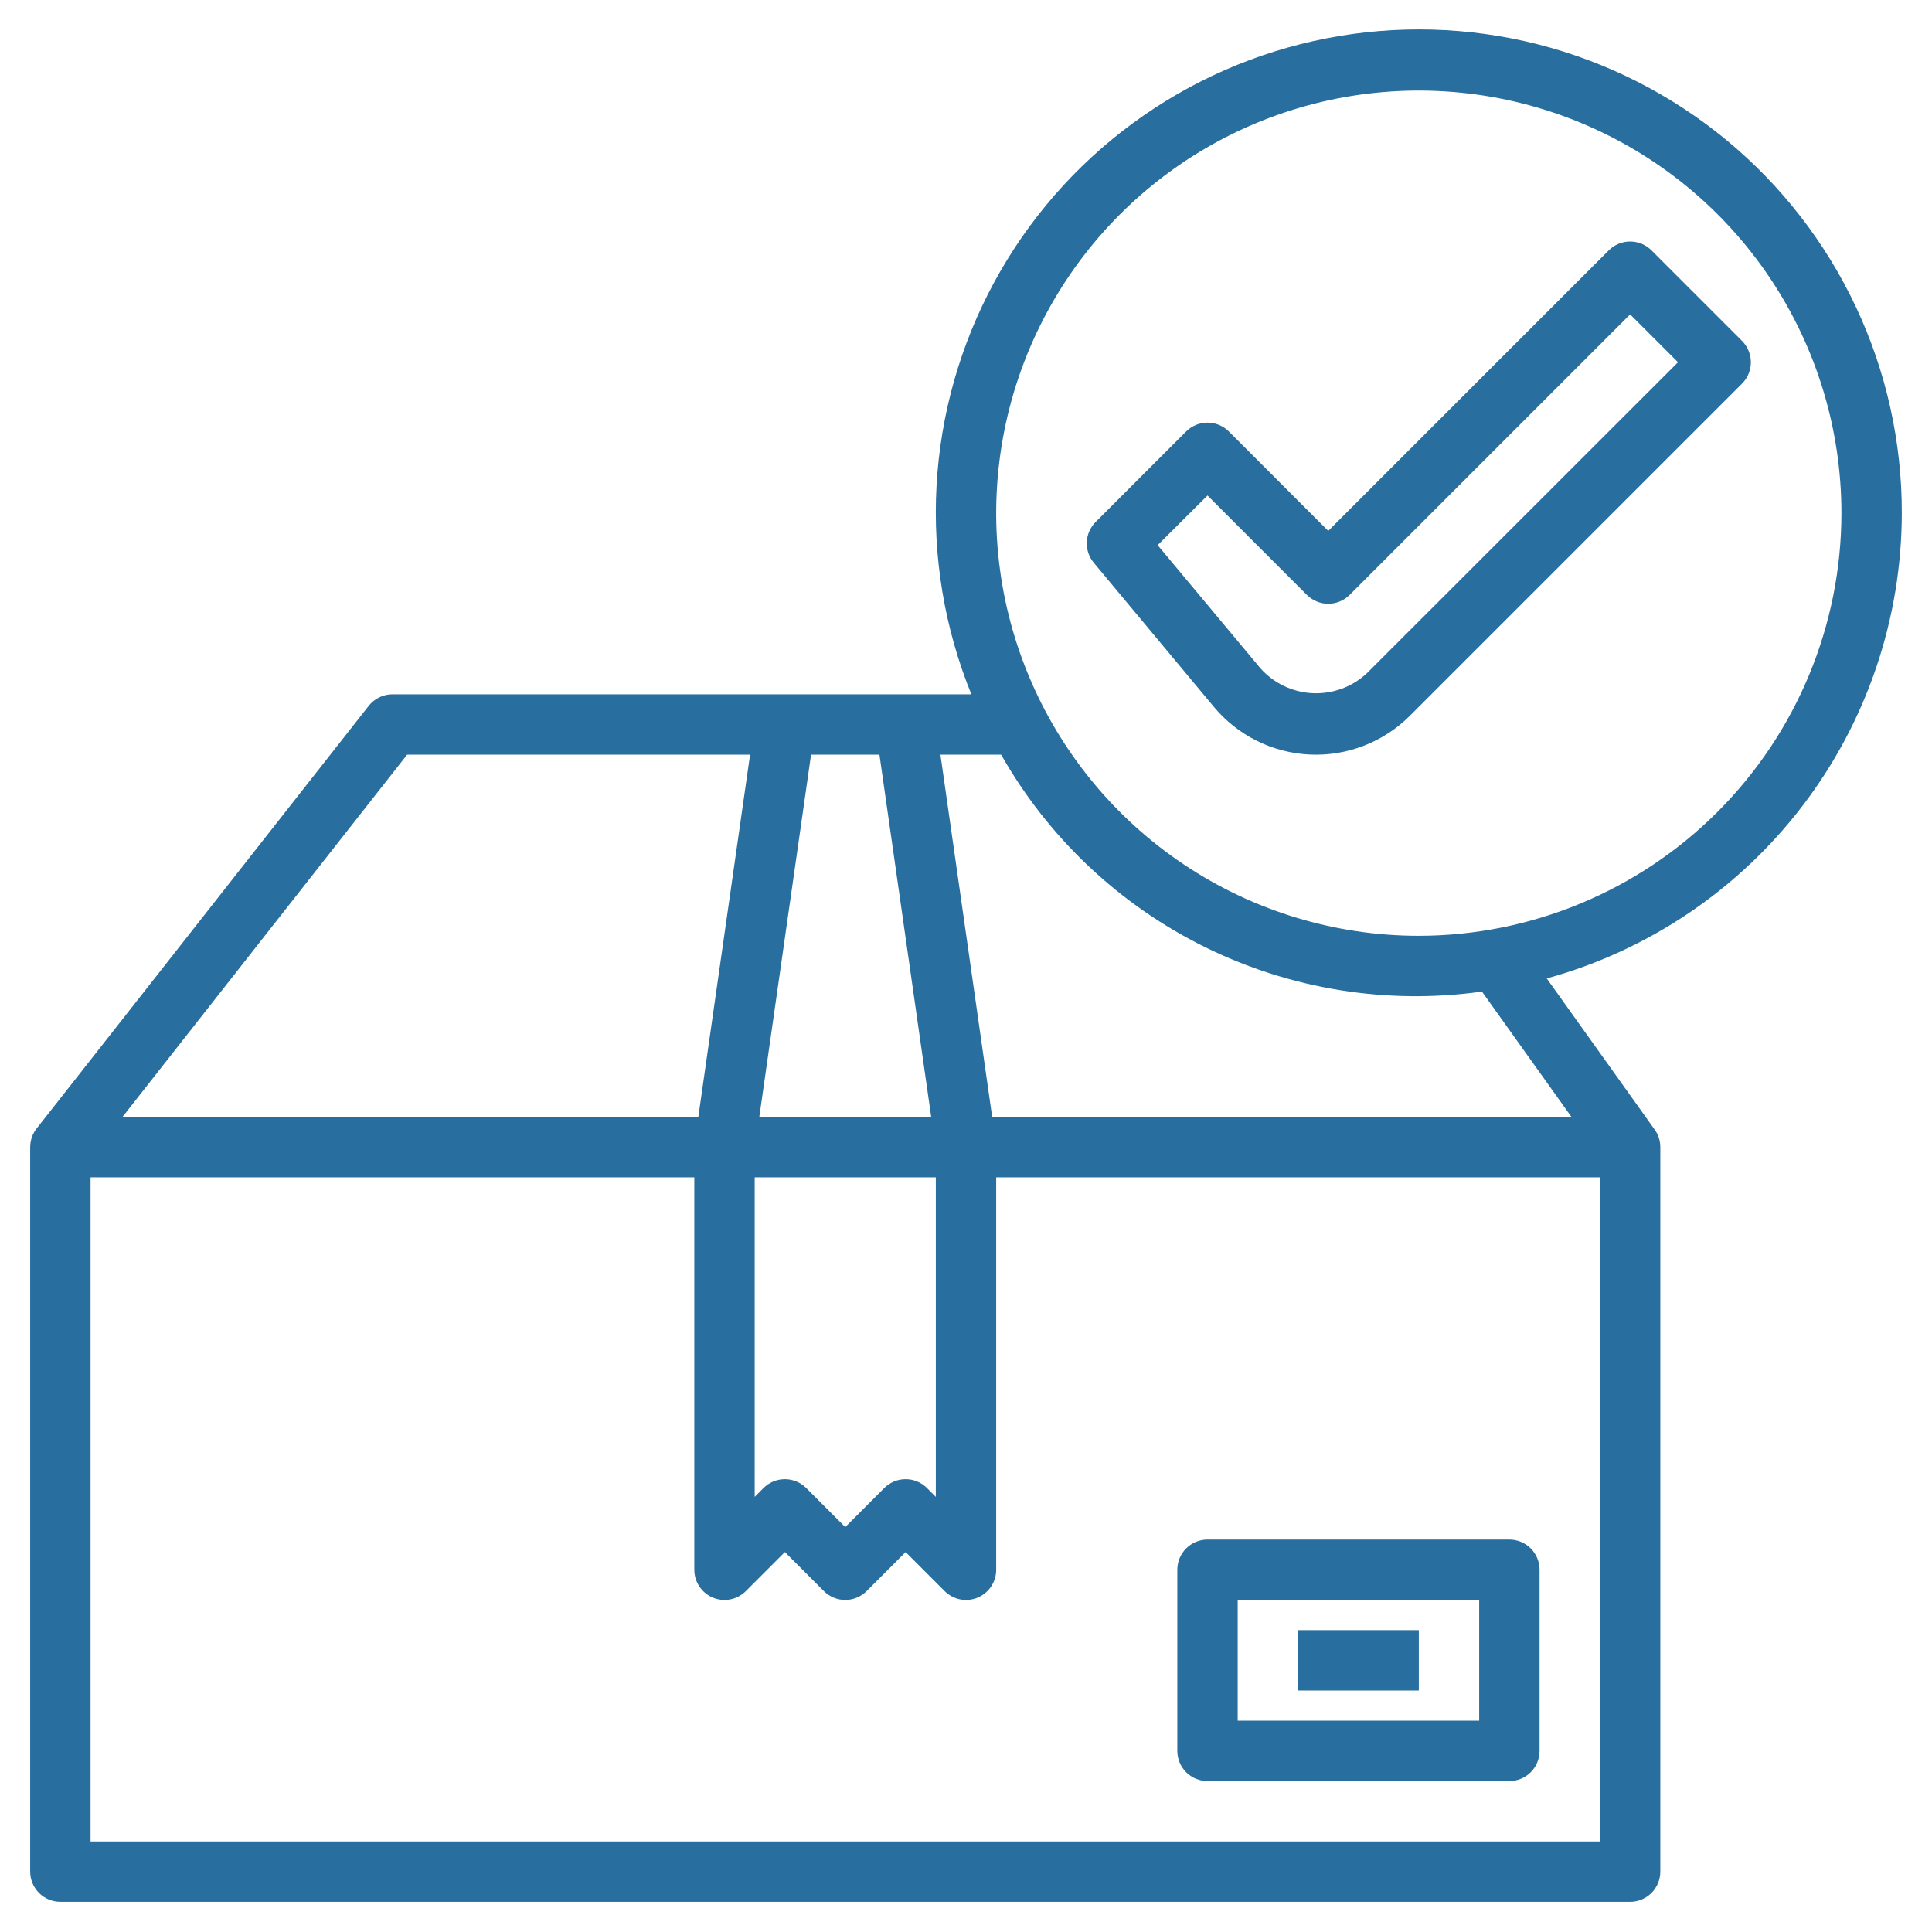
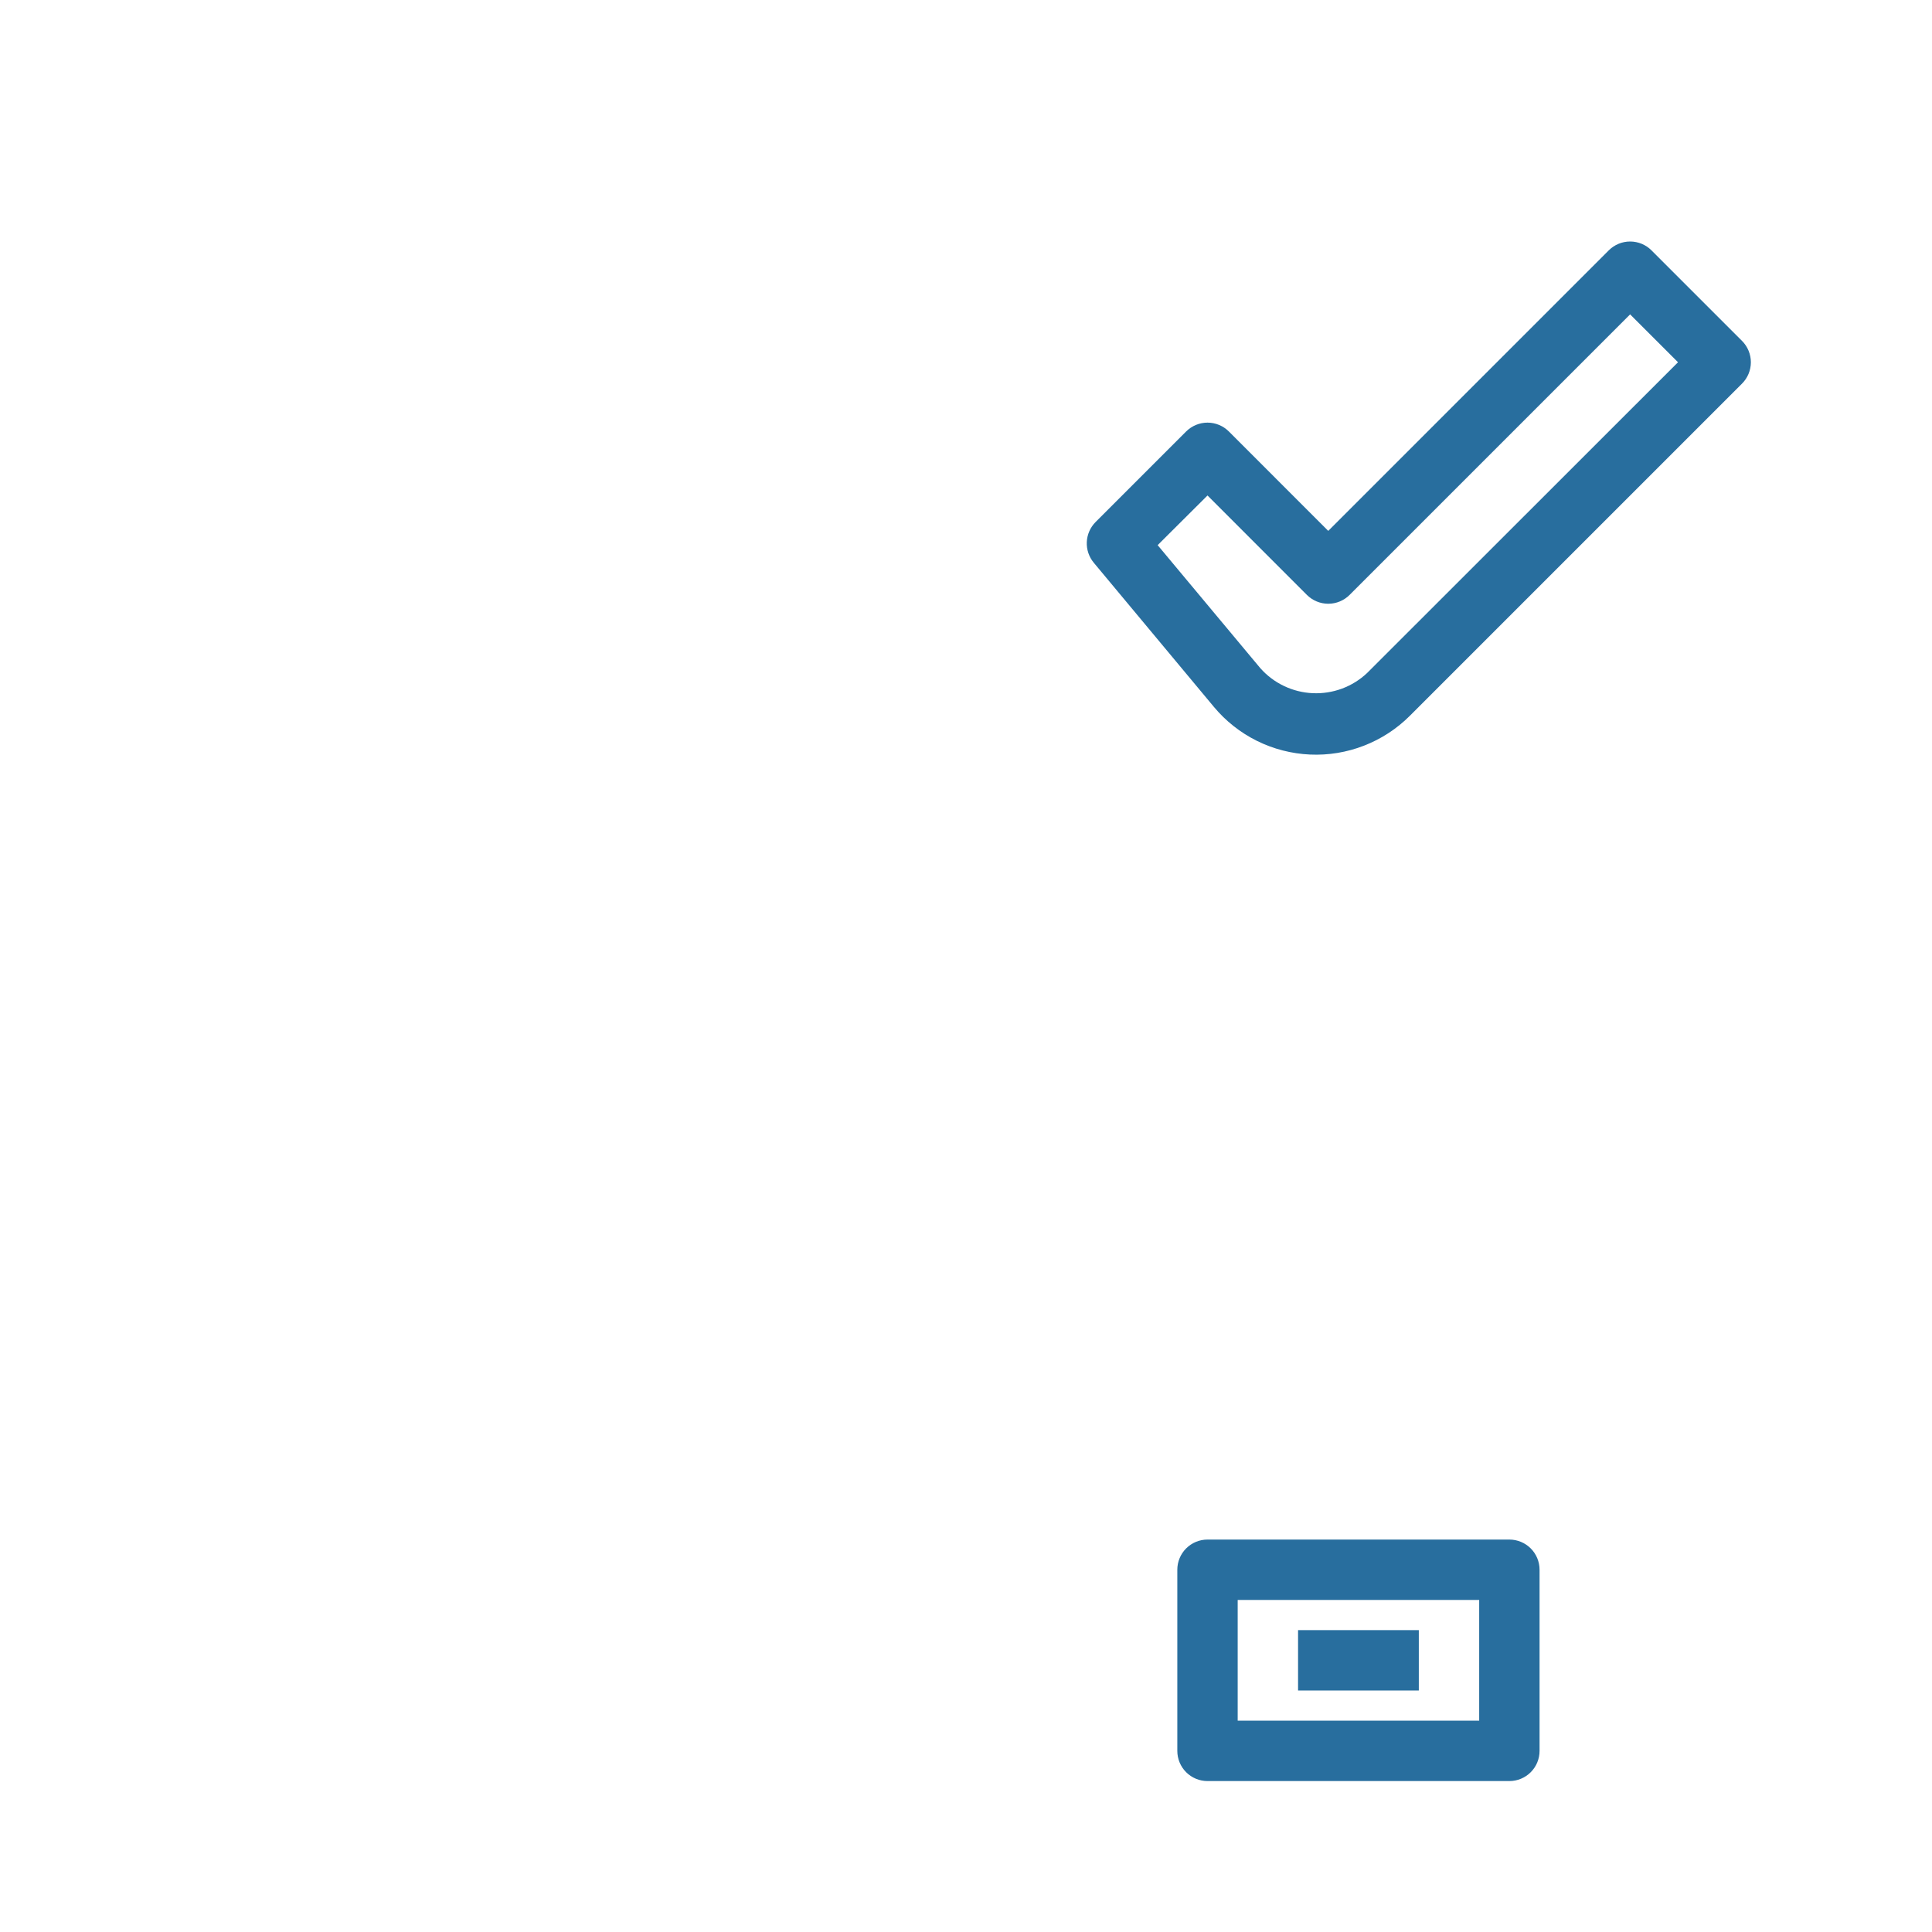
<svg xmlns="http://www.w3.org/2000/svg" width="80" height="80" viewBox="0 0 80 80" fill="none">
  <path d="M62.5 63.75H50C49.669 63.75 49.35 63.882 49.116 64.116C48.882 64.35 48.75 64.668 48.75 65V72.5C48.75 72.832 48.882 73.15 49.116 73.384C49.35 73.618 49.669 73.75 50 73.75H62.5C62.831 73.75 63.15 73.618 63.384 73.384C63.618 73.15 63.75 72.832 63.75 72.5V65C63.75 64.668 63.618 64.35 63.384 64.116C63.15 63.882 62.831 63.75 62.5 63.75ZM61.25 71.25H51.25V66.25H61.25V71.25Z" fill="#286E9E" />
  <path d="M58.75 67.5H53.75V70H58.75V67.5Z" fill="#286E9E" />
-   <path d="M78.75 21.25C78.755 18.297 78.105 15.379 76.849 12.707C75.592 10.035 73.759 7.674 71.482 5.794C69.204 3.914 66.539 2.562 63.677 1.834C60.815 1.107 57.827 1.022 54.928 1.587C52.03 2.151 49.292 3.35 46.912 5.098C44.532 6.846 42.568 9.099 41.162 11.696C39.756 14.293 38.943 17.169 38.78 20.118C38.618 23.066 39.11 26.014 40.222 28.75H16.25C16.061 28.75 15.874 28.793 15.704 28.876C15.534 28.959 15.384 29.079 15.268 29.227L1.518 46.727C1.344 46.948 1.25 47.22 1.25 47.5V77.5C1.25 77.832 1.382 78.15 1.616 78.384C1.851 78.618 2.168 78.75 2.5 78.75H67.5C67.832 78.75 68.15 78.618 68.384 78.384C68.618 78.15 68.75 77.832 68.75 77.5V47.5C68.75 47.24 68.669 46.986 68.517 46.774L64.047 40.515C68.267 39.353 71.99 36.839 74.645 33.36C77.3 29.881 78.742 25.627 78.75 21.25ZM31.25 48.75H38.75V61.983L38.384 61.616C38.149 61.382 37.831 61.25 37.5 61.25C37.169 61.25 36.851 61.382 36.616 61.616L35 63.233L33.384 61.616C33.149 61.382 32.831 61.25 32.5 61.25C32.169 61.25 31.851 61.382 31.616 61.616L31.25 61.983V48.75ZM31.441 46.25L33.584 31.25H36.416L38.559 46.25H31.441ZM16.858 31.25H31.059L28.916 46.25H5.071L16.858 31.25ZM3.75 76.25V48.75H28.75V65C28.75 65.247 28.823 65.489 28.961 65.694C29.098 65.9 29.293 66.06 29.522 66.155C29.75 66.249 30.001 66.274 30.244 66.226C30.486 66.177 30.709 66.058 30.884 65.884L32.5 64.267L34.116 65.884C34.351 66.118 34.669 66.25 35 66.25C35.331 66.25 35.649 66.118 35.884 65.884L37.5 64.267L39.116 65.884C39.291 66.058 39.514 66.177 39.756 66.226C39.999 66.274 40.25 66.249 40.478 66.155C40.707 66.06 40.902 65.9 41.039 65.694C41.177 65.489 41.25 65.247 41.25 65V48.75H66.25V76.25H3.75ZM65.071 46.25H41.084L38.941 31.25H41.456C43.408 34.693 46.35 37.469 49.9 39.219C53.45 40.968 57.444 41.609 61.364 41.059L65.071 46.25ZM58.75 38.75C55.289 38.75 51.905 37.724 49.028 35.801C46.15 33.878 43.907 31.145 42.582 27.947C41.258 24.749 40.911 21.231 41.586 17.836C42.261 14.441 43.928 11.323 46.376 8.876C48.823 6.428 51.941 4.761 55.336 4.086C58.731 3.411 62.249 3.758 65.447 5.082C68.645 6.407 71.378 8.65 73.301 11.527C75.224 14.405 76.25 17.789 76.25 21.25C76.245 25.89 74.4 30.338 71.119 33.619C67.838 36.9 63.39 38.745 58.75 38.75Z" fill="#286E9E" />
  <path d="M72.134 14.116L68.384 10.366C68.15 10.132 67.832 10 67.5 10C67.169 10 66.851 10.132 66.616 10.366L55 21.983L50.884 17.866C50.65 17.632 50.332 17.5 50 17.5C49.669 17.5 49.351 17.632 49.116 17.866L45.366 21.616C45.146 21.837 45.016 22.132 45.002 22.443C44.988 22.755 45.09 23.06 45.29 23.3L50.265 29.271C50.754 29.858 51.361 30.337 52.045 30.677C52.73 31.016 53.478 31.209 54.241 31.244C55.004 31.279 55.767 31.154 56.479 30.877C57.191 30.601 57.839 30.179 58.379 29.639L72.129 15.889C72.246 15.773 72.339 15.635 72.403 15.483C72.466 15.331 72.499 15.168 72.5 15.004C72.5 14.839 72.468 14.676 72.405 14.523C72.343 14.371 72.25 14.233 72.134 14.116ZM56.611 27.866C56.311 28.15 55.956 28.37 55.569 28.514C55.182 28.657 54.769 28.722 54.356 28.703C53.944 28.685 53.539 28.583 53.166 28.405C52.793 28.227 52.46 27.976 52.186 27.666L47.936 22.573L50 20.517L54.116 24.634C54.351 24.868 54.669 25 55 25C55.332 25 55.65 24.868 55.884 24.634L67.5 13.018L69.483 15L56.611 27.866Z" fill="#286E9E" />
</svg>